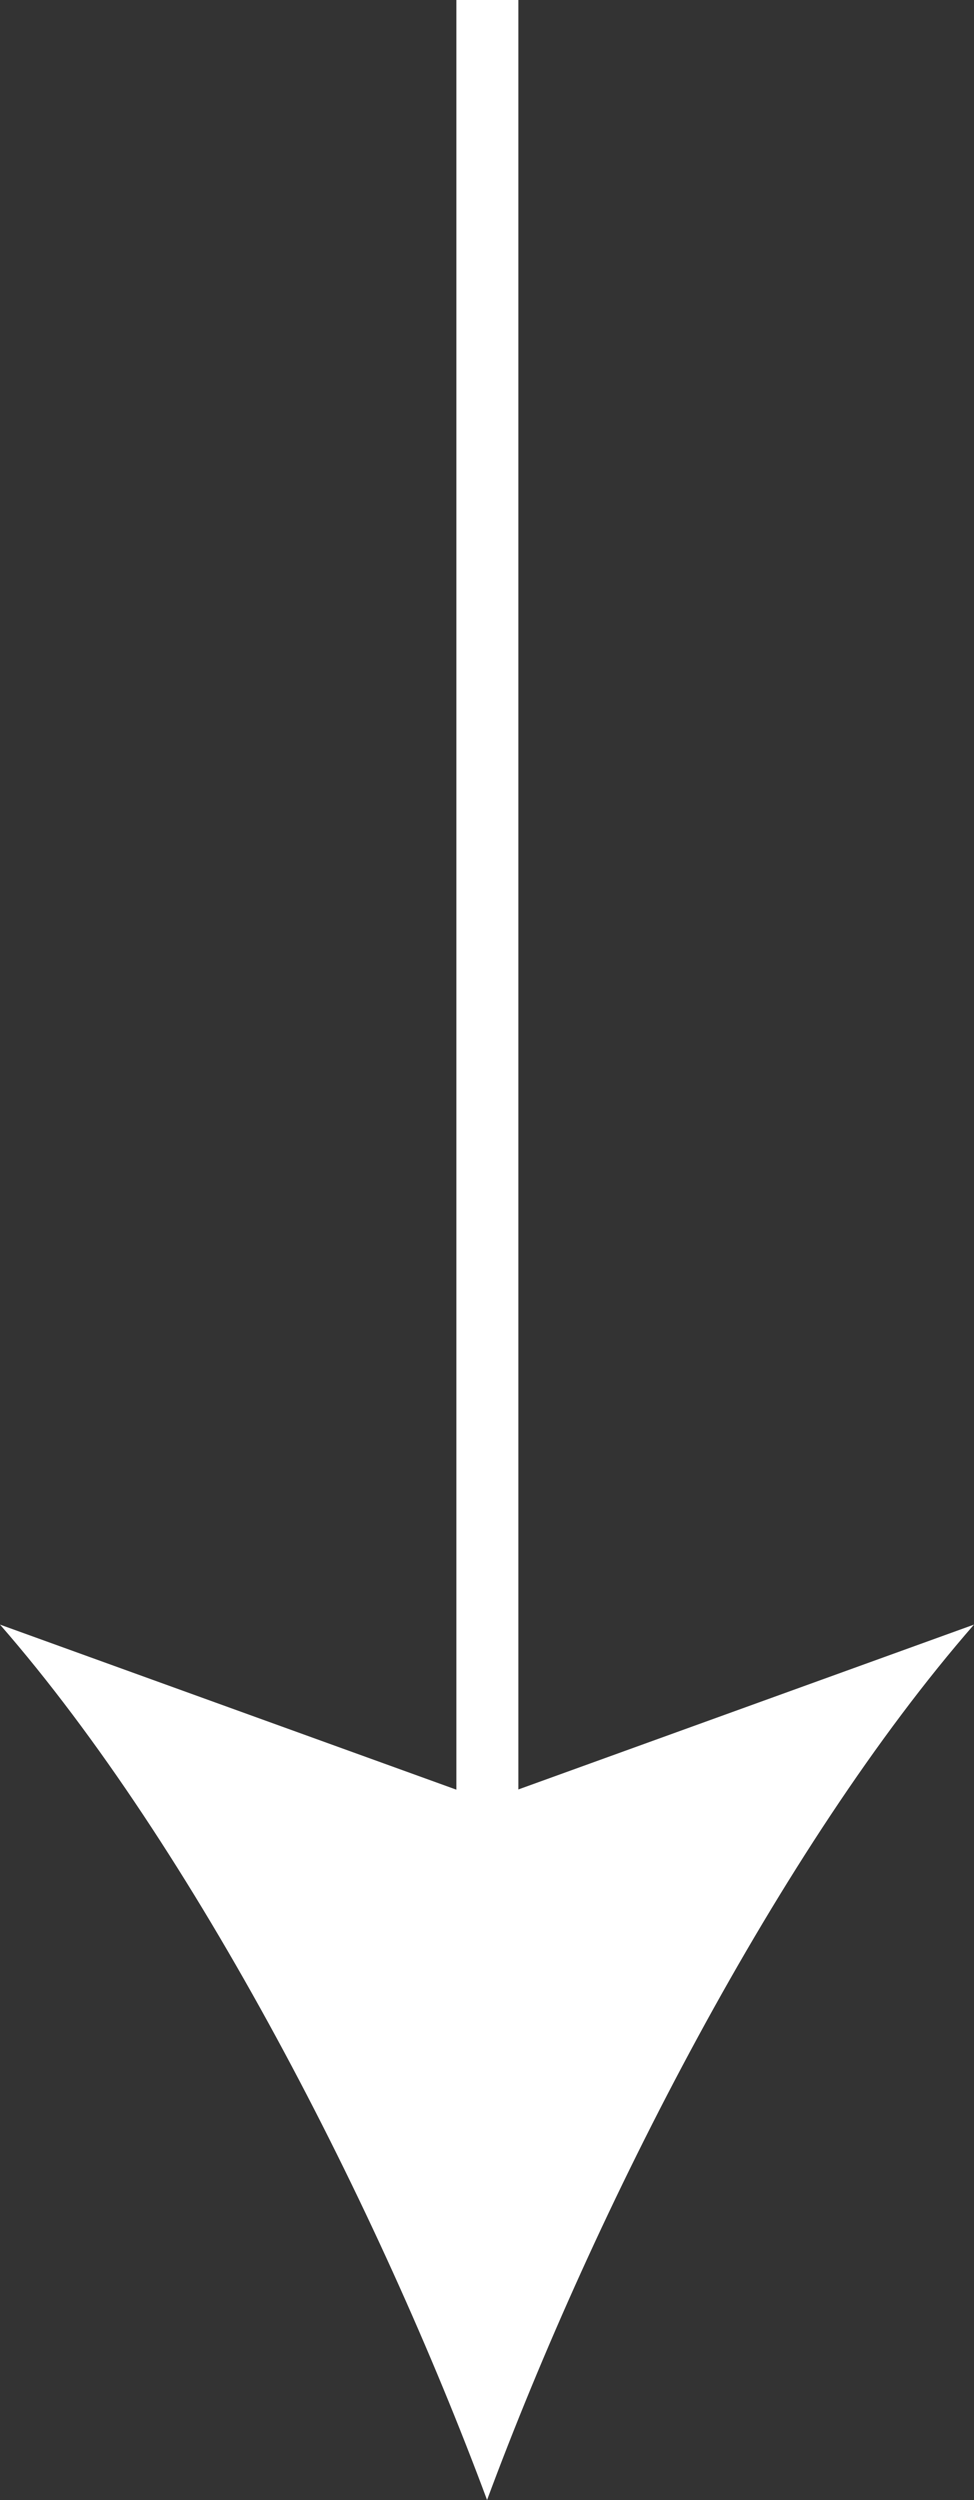
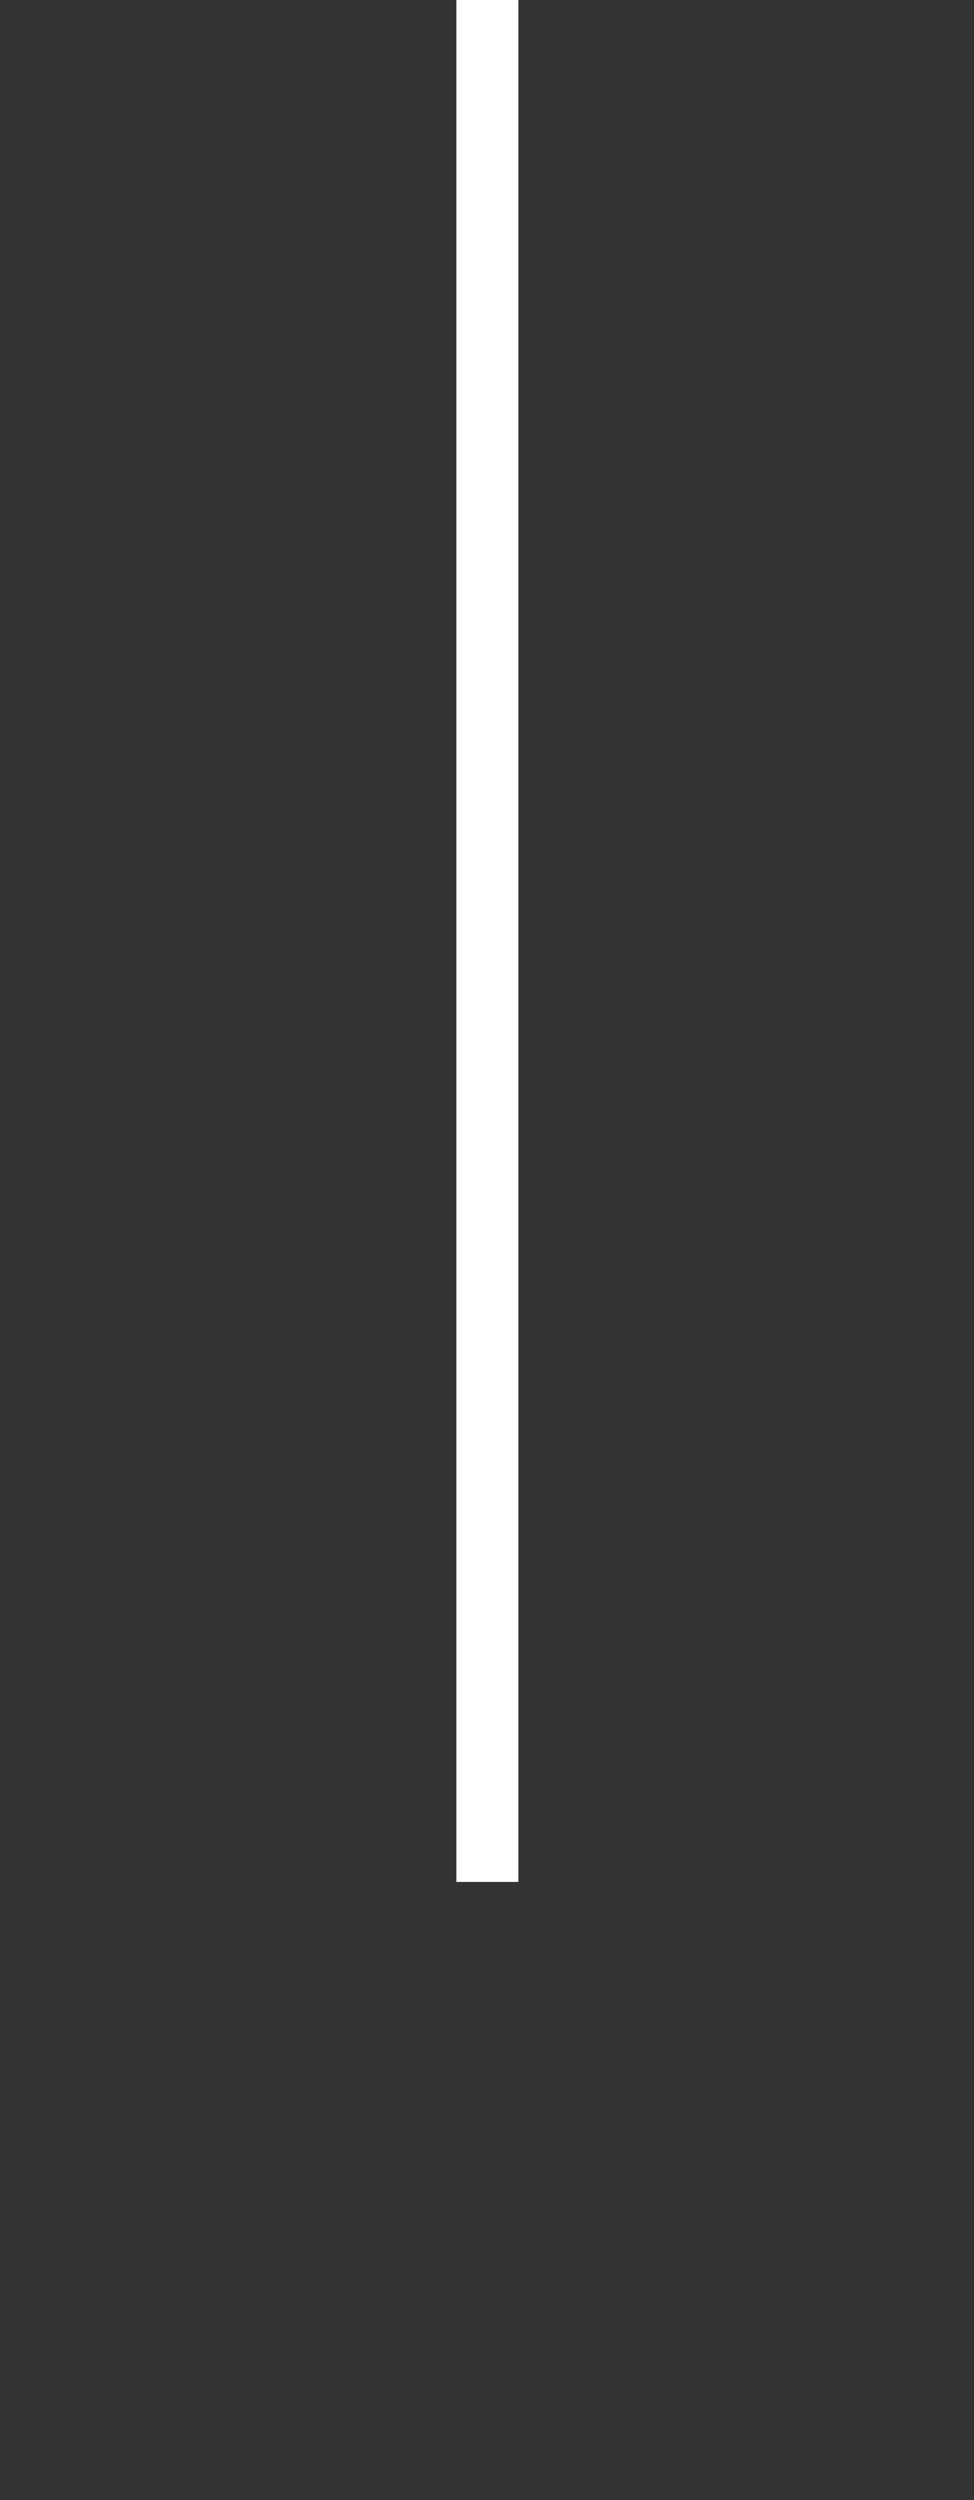
<svg xmlns="http://www.w3.org/2000/svg" id="Group_84821" data-name="Group 84821" width="15.714" height="40.329" viewBox="0 0 15.714 40.329">
  <rect x="0" y="0" width="15.714" height="40.329" fill="#333333" stroke="none" />
  <g id="Group_84820" data-name="Group 84820" transform="translate(15.714 0) rotate(90)">
    <line id="Line_29" data-name="Line 29" x2="30.358" transform="translate(0 7.851)" fill="none" stroke="#fff" stroke-miterlimit="10" stroke-width="1" />
-     <path id="Path_399098" data-name="Path 399098" d="M14.121,7.856C9.429,9.6,3.608,12.568,0,15.714L2.842,7.856,0,0C3.608,3.146,9.429,6.116,14.121,7.856" transform="translate(26.207)" fill="#fff" />
  </g>
</svg>